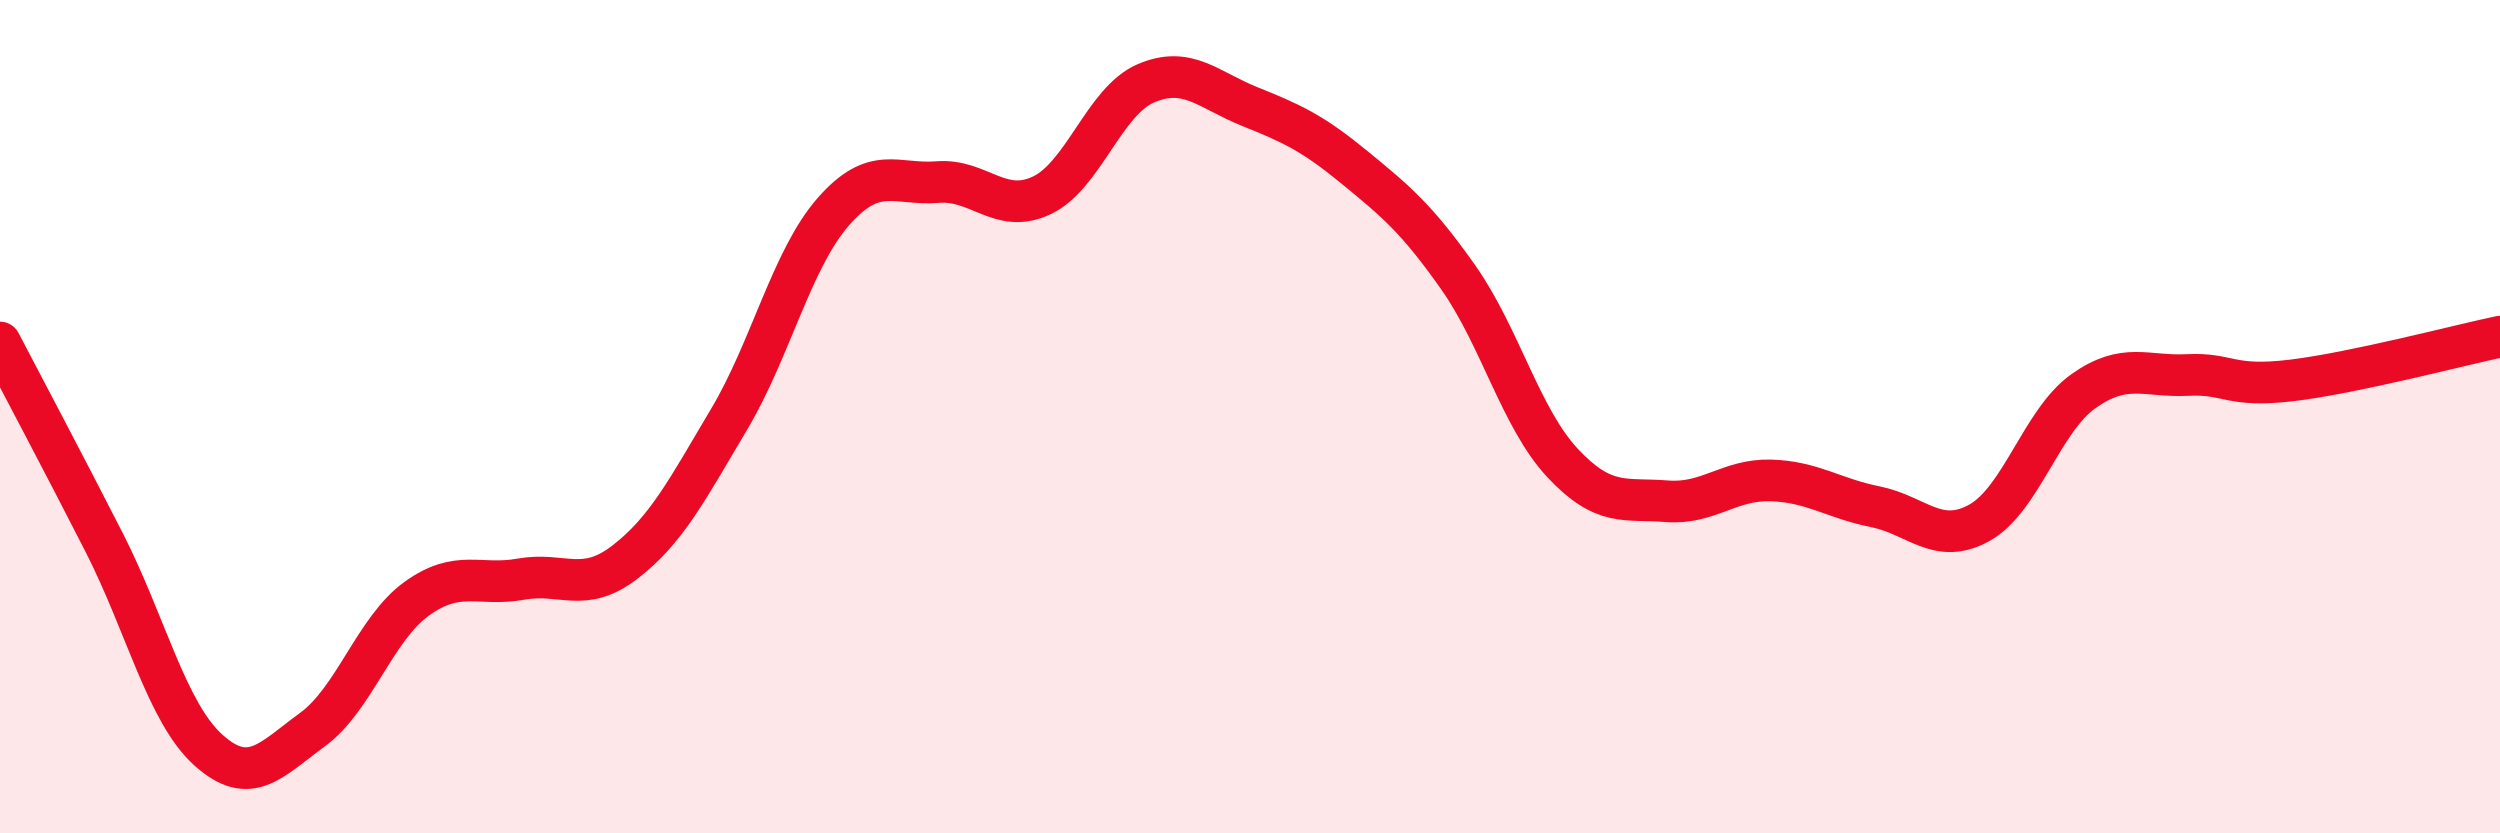
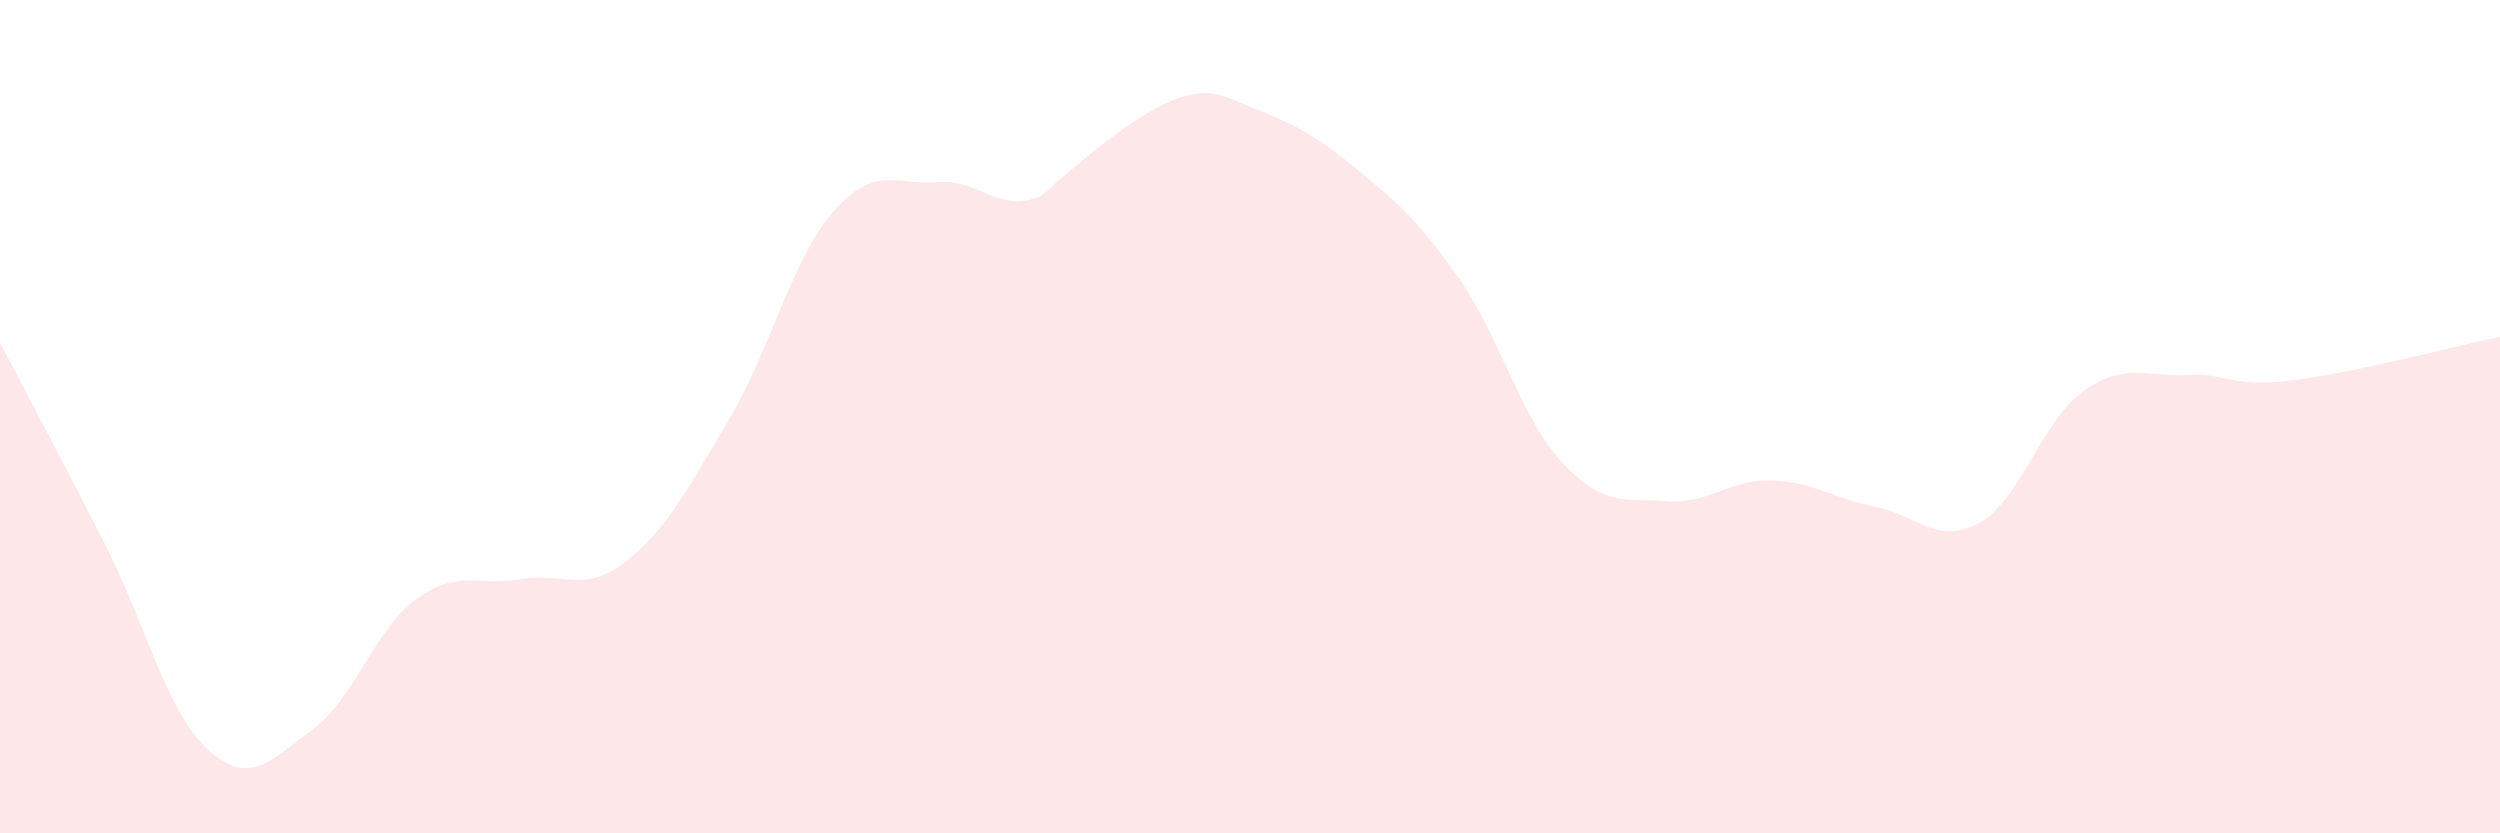
<svg xmlns="http://www.w3.org/2000/svg" width="60" height="20" viewBox="0 0 60 20">
-   <path d="M 0,8.22 C 0.5,9.18 1.5,11.06 2.5,13.02 C 3.5,14.98 4,17.1 5,18 C 6,18.9 6.5,18.24 7.5,17.51 C 8.5,16.78 9,15.09 10,14.37 C 11,13.65 11.5,14.08 12.5,13.9 C 13.5,13.72 14,14.26 15,13.49 C 16,12.72 16.5,11.74 17.5,10.06 C 18.5,8.38 19,6.22 20,5.08 C 21,3.94 21.5,4.45 22.5,4.37 C 23.5,4.29 24,5.16 25,4.69 C 26,4.22 26.5,2.43 27.5,2 C 28.5,1.57 29,2.16 30,2.56 C 31,2.96 31.5,3.19 32.5,4.01 C 33.5,4.83 34,5.24 35,6.66 C 36,8.08 36.5,10.04 37.5,11.11 C 38.5,12.18 39,11.95 40,12.03 C 41,12.11 41.5,11.5 42.5,11.53 C 43.5,11.56 44,11.96 45,12.16 C 46,12.36 46.5,13.1 47.5,12.55 C 48.5,12 49,10.1 50,9.39 C 51,8.68 51.5,9.05 52.5,9 C 53.5,8.95 53.5,9.31 55,9.13 C 56.5,8.95 59,8.29 60,8.08L60 20L0 20Z" fill="#EB0A25" opacity="0.1" stroke-linecap="round" stroke-linejoin="round" />
-   <path d="M 0,8.22 C 0.5,9.18 1.5,11.06 2.5,13.02 C 3.5,14.98 4,17.1 5,18 C 6,18.9 6.5,18.24 7.5,17.51 C 8.5,16.78 9,15.09 10,14.37 C 11,13.65 11.5,14.08 12.5,13.9 C 13.5,13.72 14,14.26 15,13.49 C 16,12.72 16.5,11.74 17.5,10.06 C 18.5,8.38 19,6.22 20,5.08 C 21,3.94 21.5,4.45 22.5,4.37 C 23.5,4.29 24,5.16 25,4.69 C 26,4.22 26.5,2.43 27.5,2 C 28.5,1.57 29,2.16 30,2.56 C 31,2.96 31.5,3.19 32.5,4.01 C 33.5,4.83 34,5.24 35,6.66 C 36,8.08 36.5,10.04 37.5,11.11 C 38.5,12.18 39,11.95 40,12.03 C 41,12.11 41.5,11.5 42.5,11.53 C 43.5,11.56 44,11.96 45,12.16 C 46,12.36 46.5,13.1 47.5,12.55 C 48.5,12 49,10.1 50,9.39 C 51,8.68 51.5,9.05 52.5,9 C 53.5,8.95 53.5,9.31 55,9.13 C 56.5,8.95 59,8.29 60,8.08" stroke="#EB0A25" stroke-width="1" fill="none" stroke-linecap="round" stroke-linejoin="round" />
+   <path d="M 0,8.22 C 0.5,9.18 1.5,11.06 2.5,13.02 C 3.5,14.98 4,17.1 5,18 C 6,18.9 6.5,18.24 7.5,17.51 C 8.5,16.78 9,15.09 10,14.37 C 11,13.65 11.5,14.08 12.5,13.9 C 13.5,13.72 14,14.26 15,13.49 C 16,12.72 16.5,11.74 17.5,10.06 C 18.5,8.38 19,6.22 20,5.08 C 21,3.94 21.5,4.45 22.5,4.37 C 23.5,4.29 24,5.16 25,4.69 C 28.5,1.57 29,2.16 30,2.56 C 31,2.96 31.5,3.19 32.5,4.01 C 33.5,4.83 34,5.24 35,6.66 C 36,8.08 36.5,10.04 37.5,11.11 C 38.5,12.18 39,11.95 40,12.03 C 41,12.11 41.5,11.5 42.5,11.53 C 43.5,11.56 44,11.96 45,12.16 C 46,12.36 46.5,13.1 47.5,12.55 C 48.5,12 49,10.1 50,9.39 C 51,8.68 51.5,9.05 52.5,9 C 53.5,8.95 53.5,9.31 55,9.13 C 56.5,8.95 59,8.29 60,8.08L60 20L0 20Z" fill="#EB0A25" opacity="0.1" stroke-linecap="round" stroke-linejoin="round" />
</svg>